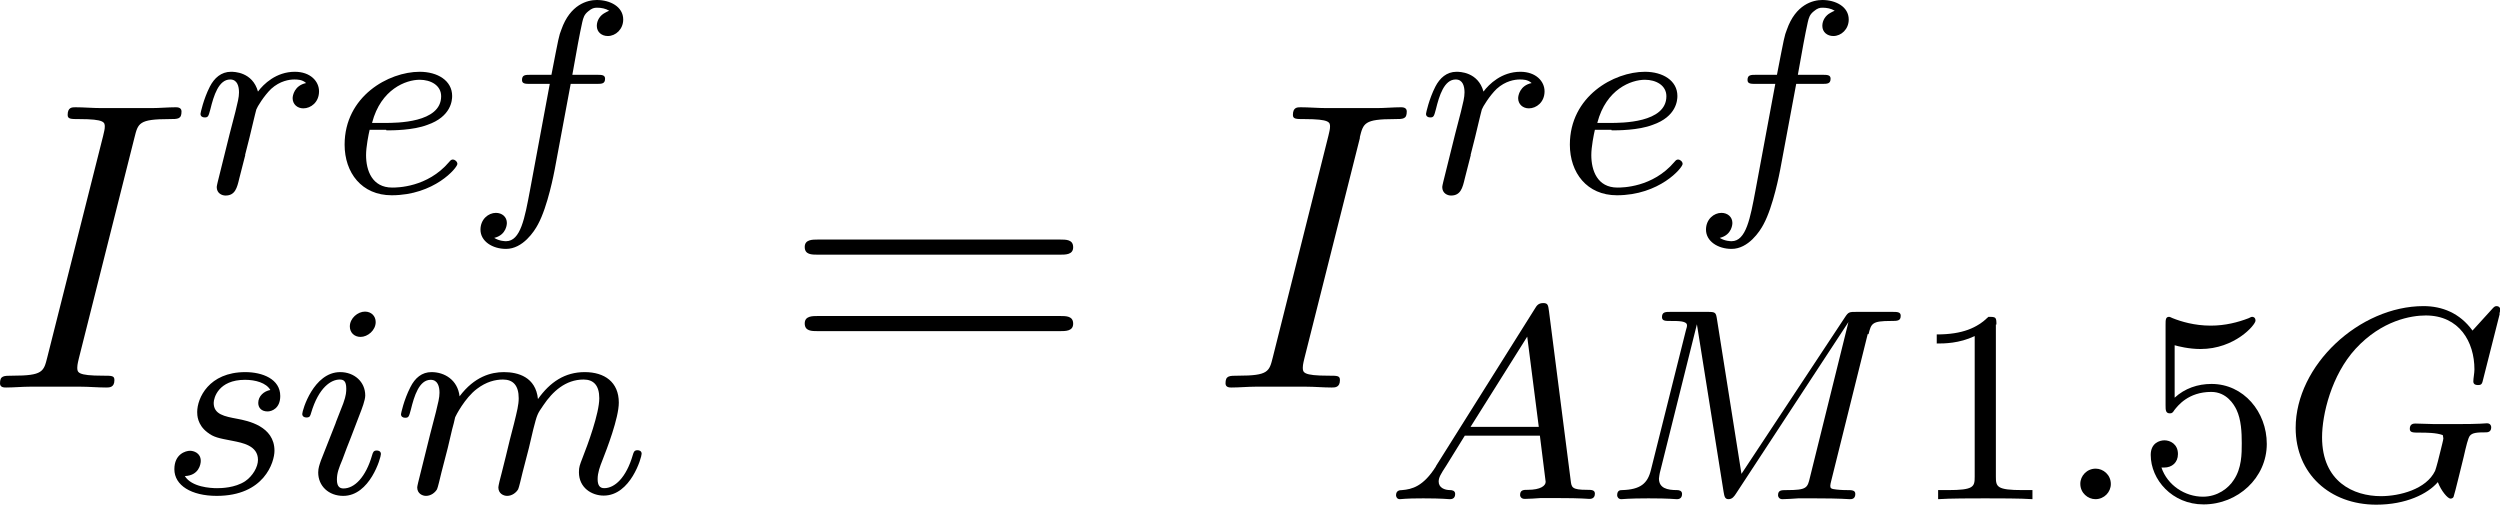
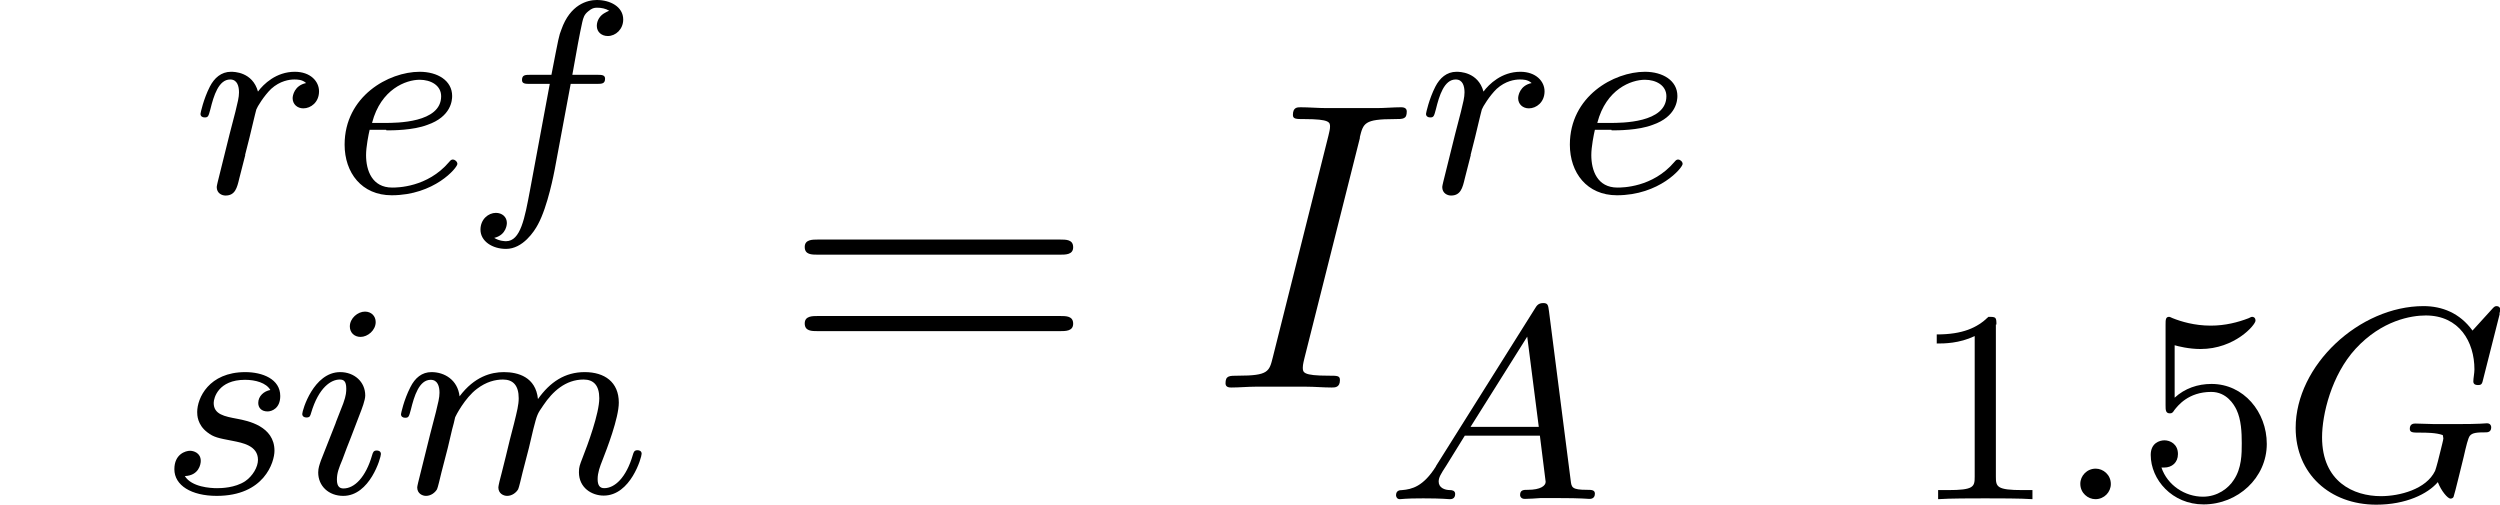
<svg xmlns="http://www.w3.org/2000/svg" viewBox="0 0 90.9 18.36" data-name="Layer 1" id="Layer_1">
  <defs>
    <style>
      .cls-1 {
        fill: #000;
        stroke-width: 0px;
      }
    </style>
  </defs>
  <g id="page1">
-     <path d="M4.89,5c.13-.52.16-.67,1.26-.67.33,0,.45,0,.45-.28,0-.15-.16-.15-.21-.15-.27,0-.6.03-.87.03h-1.84c-.3,0-.64-.03-.94-.03-.12,0-.28,0-.28.28,0,.15.12.15.42.15.93,0,.93.12.93.28,0,.1-.03.19-.06.33L1.72,12.99c-.13.52-.16.67-1.26.67-.33,0-.46,0-.46.28,0,.15.15.15.22.15.27,0,.6-.03.87-.03h1.84c.3,0,.63.03.93.03.12,0,.3,0,.3-.27,0-.16-.09-.16-.42-.16-.93,0-.93-.12-.93-.3,0-.03,0-.1.06-.34l2.02-8.02Z" class="cls-1" id="g1-73" />
    <path d="M8.91,5.64c.11-.43.22-.86.32-1.3,0-.02.08-.31.09-.36.03-.09.28-.5.54-.75.32-.29.66-.34.84-.34.11,0,.29,0,.43.13-.43.09-.49.46-.49.55,0,.22.17.37.39.37.27,0,.57-.22.57-.62,0-.36-.31-.71-.88-.71-.68,0-1.14.45-1.34.72-.2-.72-.88-.72-.98-.72-.36,0-.61.23-.77.54-.23.45-.34.96-.34.99,0,.09.07.13.15.13.13,0,.14-.04.21-.3.12-.49.3-1.08.72-1.08.26,0,.32.25.32.47,0,.18-.05.37-.13.7-.02.08-.17.67-.21.81l-.37,1.49c-.04.15-.1.4-.1.44,0,.23.19.31.32.31.35,0,.42-.28.5-.62l.22-.86Z" class="cls-1" id="g0-114" />
    <path d="M14.05,4.74c.22,0,.97,0,1.49-.2.87-.3.9-.9.9-1.05,0-.56-.53-.88-1.18-.88-1.13,0-2.73.89-2.73,2.65,0,1.02.62,1.84,1.71,1.84,1.55,0,2.39-1,2.39-1.14,0-.09-.1-.16-.16-.16s-.09.03-.14.09c-.79.93-1.9.93-2.07.93-.73,0-.95-.62-.95-1.18,0-.3.09-.75.13-.92h.6ZM13.53,4.46c.32-1.22,1.23-1.56,1.73-1.56.4,0,.78.2.78.6,0,.97-1.63.97-2.05.97h-.46Z" class="cls-1" id="g0-101" />
    <path d="M20.75,3.05h.93c.2,0,.32,0,.32-.19,0-.14-.13-.14-.3-.14h-.89c.16-.9.26-1.46.36-1.91.04-.17.07-.28.22-.4.13-.11.21-.13.32-.13.15,0,.31.03.44.11-.05.02-.11.05-.16.08-.17.09-.29.27-.29.47,0,.23.18.37.4.37.29,0,.56-.25.56-.6,0-.47-.48-.71-.96-.71-.34,0-.97.16-1.29,1.08-.09.23-.09.25-.36,1.64h-.75c-.2,0-.32,0-.32.19,0,.14.13.14.3.14h.71l-.72,3.87c-.19,1.01-.34,1.85-.87,1.85-.03,0-.24,0-.43-.12.46-.11.46-.53.46-.54,0-.23-.18-.37-.4-.37-.27,0-.56.23-.56.61,0,.42.43.7.93.7.61,0,1.03-.64,1.16-.89.36-.66.59-1.9.61-2l.58-3.11Z" class="cls-1" id="g0-102" />
    <path d="M9.83,14.18c-.23.04-.44.22-.44.47,0,.18.12.31.34.31.15,0,.46-.11.46-.56,0-.62-.65-.87-1.27-.87-1.33,0-1.75.95-1.75,1.45,0,.1,0,.46.37.74.23.18.4.21.92.31.35.07.92.17.92.69,0,.26-.19.59-.47.78-.37.24-.86.25-1.02.25-.24,0-.92-.04-1.17-.44.51-.02.58-.43.58-.55,0-.3-.27-.37-.39-.37-.16,0-.57.12-.57.67,0,.59.62.97,1.54.97,1.73,0,2.1-1.23,2.1-1.64,0-.9-.98-1.09-1.34-1.16-.48-.09-.87-.16-.87-.58,0-.18.17-.84,1.14-.84.38,0,.77.11.92.37Z" class="cls-1" id="g0-115" />
    <path d="M13.66,11.71c0-.22-.16-.38-.39-.38-.26,0-.55.24-.55.54,0,.22.16.38.39.38.26,0,.55-.24.55-.54ZM12.21,15.37l-.54,1.37c-.05.15-.1.27-.1.44,0,.49.38.85.91.85.97,0,1.37-1.39,1.37-1.52,0-.1-.08-.13-.15-.13-.12,0-.14.07-.17.17-.23.8-.64,1.21-1.04,1.21-.12,0-.24-.05-.24-.32,0-.24.07-.42.2-.73.1-.27.2-.54.31-.81l.31-.81c.09-.23.21-.54.21-.71,0-.5-.4-.85-.91-.85-.97,0-1.38,1.39-1.38,1.52,0,.09.07.13.15.13.13,0,.14-.06.17-.16.28-.95.74-1.22,1.04-1.22.14,0,.24.05.24.33,0,.1,0,.24-.11.54l-.27.69Z" class="cls-1" id="g0-105" />
    <path d="M16.28,16.29c.03-.15.13-.53.16-.68.03-.1.09-.34.11-.44.02-.05.35-.7.79-1.03.34-.26.67-.34.95-.34.37,0,.57.22.57.68,0,.24-.06.47-.17.92-.07.26-.24.93-.3,1.2l-.15.6c-.05.17-.12.47-.12.52,0,.23.19.31.32.31.18,0,.33-.12.4-.24.03-.06.11-.4.16-.61l.23-.89c.03-.15.13-.53.16-.68.14-.54.14-.55.37-.88.33-.49.8-.93,1.46-.93.36,0,.57.21.57.68,0,.55-.42,1.69-.61,2.17-.1.26-.13.33-.13.52,0,.57.47.85.9.85.98,0,1.38-1.39,1.38-1.52,0-.1-.08-.13-.15-.13-.12,0-.14.07-.17.17-.24.83-.66,1.21-1.04,1.21-.16,0-.24-.1-.24-.33s.08-.45.18-.7c.15-.38.59-1.52.59-2.08,0-.75-.52-1.11-1.24-1.11s-1.26.36-1.7.98c-.08-.8-.72-.98-1.24-.98-.46,0-1.07.16-1.61.88-.07-.6-.55-.88-1.02-.88-.35,0-.6.21-.77.55-.24.47-.34.96-.34.98,0,.09.07.13.15.13.13,0,.14-.04.21-.3.12-.49.3-1.08.72-1.08.26,0,.32.25.32.47,0,.18-.05.37-.13.7-.02.08-.17.67-.21.81l-.37,1.49c-.04.15-.1.4-.1.44,0,.23.19.31.32.31.18,0,.33-.12.4-.24.03-.06.11-.4.16-.61l.23-.89Z" class="cls-1" id="g0-109" />
    <path d="M38.54,9.26c.21,0,.48,0,.48-.27,0-.28-.25-.28-.48-.28h-8.8c-.21,0-.48,0-.48.27,0,.28.25.28.48.28h8.8ZM38.54,12.04c.21,0,.48,0,.48-.27,0-.28-.25-.28-.48-.28h-8.8c-.21,0-.48,0-.48.27,0,.28.25.28.48.28h8.8Z" class="cls-1" id="g3-61" />
    <path d="M49.44,5c.13-.52.16-.67,1.26-.67.33,0,.45,0,.45-.28,0-.15-.16-.15-.21-.15-.27,0-.6.03-.87.03h-1.84c-.3,0-.64-.03-.94-.03-.12,0-.28,0-.28.28,0,.15.12.15.42.15.93,0,.93.12.93.28,0,.1-.03.19-.06.33l-2.02,8.05c-.13.52-.16.67-1.26.67-.33,0-.46,0-.46.28,0,.15.15.15.22.15.27,0,.6-.03.87-.03h1.84c.3,0,.63.03.93.03.12,0,.3,0,.3-.27,0-.16-.09-.16-.42-.16-.93,0-.93-.12-.93-.3,0-.03,0-.1.06-.34l2.02-8.02Z" class="cls-1" data-name="g1-73" id="g1-73-2" />
    <path d="M53.47,5.64c.11-.43.22-.86.32-1.3,0-.02.08-.31.09-.36.03-.09.28-.5.54-.75.32-.29.66-.34.84-.34.11,0,.29,0,.43.13-.43.09-.49.46-.49.55,0,.22.17.37.39.37.27,0,.57-.22.57-.62,0-.36-.31-.71-.88-.71-.68,0-1.14.45-1.34.72-.2-.72-.88-.72-.98-.72-.36,0-.61.23-.77.54-.23.45-.34.96-.34.99,0,.09.07.13.15.13.13,0,.14-.04.21-.3.12-.49.3-1.08.72-1.08.26,0,.32.25.32.47,0,.18-.05.37-.13.7-.02.08-.17.67-.21.81l-.37,1.49c-.04.15-.1.4-.1.44,0,.23.19.31.32.31.35,0,.42-.28.5-.62l.22-.86Z" class="cls-1" data-name="g0-114" id="g0-114-2" />
    <path d="M58.6,4.74c.22,0,.97,0,1.49-.2.87-.3.9-.9.9-1.05,0-.56-.53-.88-1.18-.88-1.13,0-2.73.89-2.73,2.65,0,1.02.62,1.84,1.71,1.84,1.55,0,2.39-1,2.39-1.14,0-.09-.1-.16-.16-.16s-.09.03-.14.09c-.79.93-1.9.93-2.07.93-.73,0-.95-.62-.95-1.18,0-.3.09-.75.13-.92h.6ZM58.08,4.46c.32-1.22,1.23-1.56,1.73-1.56.4,0,.78.2.78.6,0,.97-1.63.97-2.05.97h-.46Z" class="cls-1" data-name="g0-101" id="g0-101-2" />
-     <path d="M65.31,3.05h.93c.2,0,.32,0,.32-.19,0-.14-.13-.14-.3-.14h-.89c.16-.9.26-1.46.36-1.91.04-.17.07-.28.22-.4.13-.11.21-.13.32-.13.15,0,.31.03.44.11-.05.02-.11.05-.16.08-.17.09-.29.27-.29.47,0,.23.18.37.4.37.29,0,.56-.25.56-.6,0-.47-.48-.71-.96-.71-.34,0-.97.16-1.29,1.08-.09.23-.09.25-.36,1.64h-.75c-.2,0-.32,0-.32.19,0,.14.13.14.3.14h.71l-.72,3.87c-.19,1.01-.34,1.85-.87,1.85-.03,0-.24,0-.43-.12.46-.11.46-.53.46-.54,0-.23-.18-.37-.4-.37-.27,0-.56.23-.56.61,0,.42.43.7.93.7.61,0,1.03-.64,1.16-.89.36-.66.59-1.9.61-2l.58-3.11Z" class="cls-1" data-name="g0-102" id="g0-102-2" />
    <path d="M52.21,16.96c-.46.73-.87.83-1.23.86-.1,0-.22.02-.22.19,0,.03.02.14.14.14.09,0,.15-.03.85-.03s.91.03.96.03.2,0,.2-.19c0-.13-.13-.14-.18-.14-.21,0-.42-.09-.42-.31,0-.15.08-.28.27-.57l.68-1.1h2.73l.21,1.68c0,.14-.18.29-.65.29-.15,0-.28,0-.28.19,0,0,0,.14.17.14.1,0,.48-.02.57-.03h.63c.9,0,1.07.03,1.15.03.04,0,.2,0,.2-.19,0-.14-.13-.14-.29-.14-.55,0-.56-.09-.59-.34l-.79-6.16c-.03-.22-.04-.29-.21-.29-.18,0-.24.1-.3.2l-3.6,5.73ZM53.47,15.52l2.06-3.28.42,3.28h-2.48Z" class="cls-1" id="g0-65" />
-     <path d="M67.94,12.15c.1-.39.12-.48.82-.48.23,0,.35,0,.35-.19,0-.14-.13-.14-.31-.14h-1.29c-.27,0-.3,0-.43.2l-3.76,5.69-.89-5.62c-.04-.25-.05-.27-.35-.27h-1.34c-.18,0-.31,0-.31.19,0,.14.13.14.29.14.33,0,.62,0,.62.16,0,.04,0,.05-.04.18l-1.27,5.07c-.12.5-.38.72-1.05.74-.06,0-.18,0-.18.19,0,.06.05.14.15.14.04,0,.27-.03.99-.03.79,0,.94.03,1.03.03.04,0,.19,0,.19-.19,0-.12-.11-.14-.18-.14-.36,0-.66-.07-.66-.42,0-.05.03-.19.03-.2l1.35-5.41h0l.97,6.09c.03.16.04.27.18.27s.21-.11.27-.2l4.09-6.24h0s-1.4,5.65-1.4,5.65c-.09.38-.11.46-.85.46-.19,0-.31,0-.31.19,0,.04.03.14.16.14s.43-.02.57-.03h.64c.93,0,1.17.03,1.24.03.06,0,.2,0,.2-.19,0-.14-.13-.14-.3-.14-.03,0-.21,0-.38-.02-.21-.02-.23-.05-.23-.14,0-.05.02-.11.03-.16l1.33-5.35Z" class="cls-1" id="g0-77" />
    <path d="M72.59,11.8c0-.27-.02-.28-.29-.28-.41.4-.94.64-1.88.64v.33c.27,0,.81,0,1.38-.27v5.11c0,.37-.03.49-.98.49h-.35v.33c.41-.03,1.27-.03,1.71-.03s1.32,0,1.72.03v-.33h-.35c-.95,0-.98-.12-.98-.49v-5.53Z" class="cls-1" id="g2-49" />
    <path d="M76.75,17.6c0-.34-.28-.56-.55-.56-.32,0-.56.26-.56.55,0,.34.28.56.55.56.32,0,.56-.26.56-.55Z" class="cls-1" id="g0-58" />
    <path d="M79.06,12.55c.13.04.53.14.95.14,1.25,0,2-.88,2-1.03,0-.11-.07-.14-.12-.14-.02,0-.04,0-.13.05-.39.15-.85.27-1.38.27-.59,0-1.08-.15-1.38-.27-.1-.05-.12-.05-.13-.05-.13,0-.13.11-.13.29v2.92c0,.18,0,.3.16.3.08,0,.11-.04.16-.12.12-.15.5-.66,1.34-.66.56,0,.83.46.92.65.17.36.19.82.19,1.21s0,.91-.29,1.34c-.19.3-.59.61-1.12.61-.65,0-1.29-.41-1.51-1.06.03,0,.09,0,.1,0,.28,0,.5-.18.5-.49,0-.37-.29-.5-.49-.5-.18,0-.5.1-.5.53,0,.9.78,1.8,1.92,1.8,1.25,0,2.3-.97,2.3-2.2,0-1.16-.84-2.18-2.01-2.18-.5,0-.97.16-1.34.5v-1.92Z" class="cls-1" id="g2-53" />
    <path d="M90.88,11.4s.03-.1.03-.15c0-.07-.06-.12-.13-.12s-.1.03-.18.12l-.7.77c-.46-.64-1.11-.89-1.78-.89-2.33,0-4.65,2.15-4.65,4.43,0,1.66,1.24,2.79,2.93,2.79,1.08,0,1.87-.39,2.24-.82.12.32.36.6.46.6.04,0,.09-.02.11-.06.06-.17.3-1.19.37-1.46.09-.4.16-.68.22-.76.09-.12.28-.13.58-.13.05,0,.2,0,.2-.18,0-.1-.07-.15-.15-.15-.07,0-.19.03-1.16.03-.25,0-.59,0-.74,0s-.55-.02-.7-.02c-.06,0-.21,0-.21.19,0,.14.11.14.37.14.21,0,.59,0,.83.09,0,.02.02.08.02.12,0,.05-.06.27-.09.4-.06.26-.17.68-.21.78-.32.67-1.29.92-1.97.92-.99,0-2.14-.52-2.14-2.14,0-.83.34-2.26,1.22-3.22.96-1.04,2.03-1.21,2.55-1.21,1.22,0,1.77.96,1.77,1.96,0,.14-.04.32-.04.44,0,.13.13.13.17.13.13,0,.15-.04.19-.22l.6-2.37Z" class="cls-1" id="g0-71" />
  </g>
</svg>